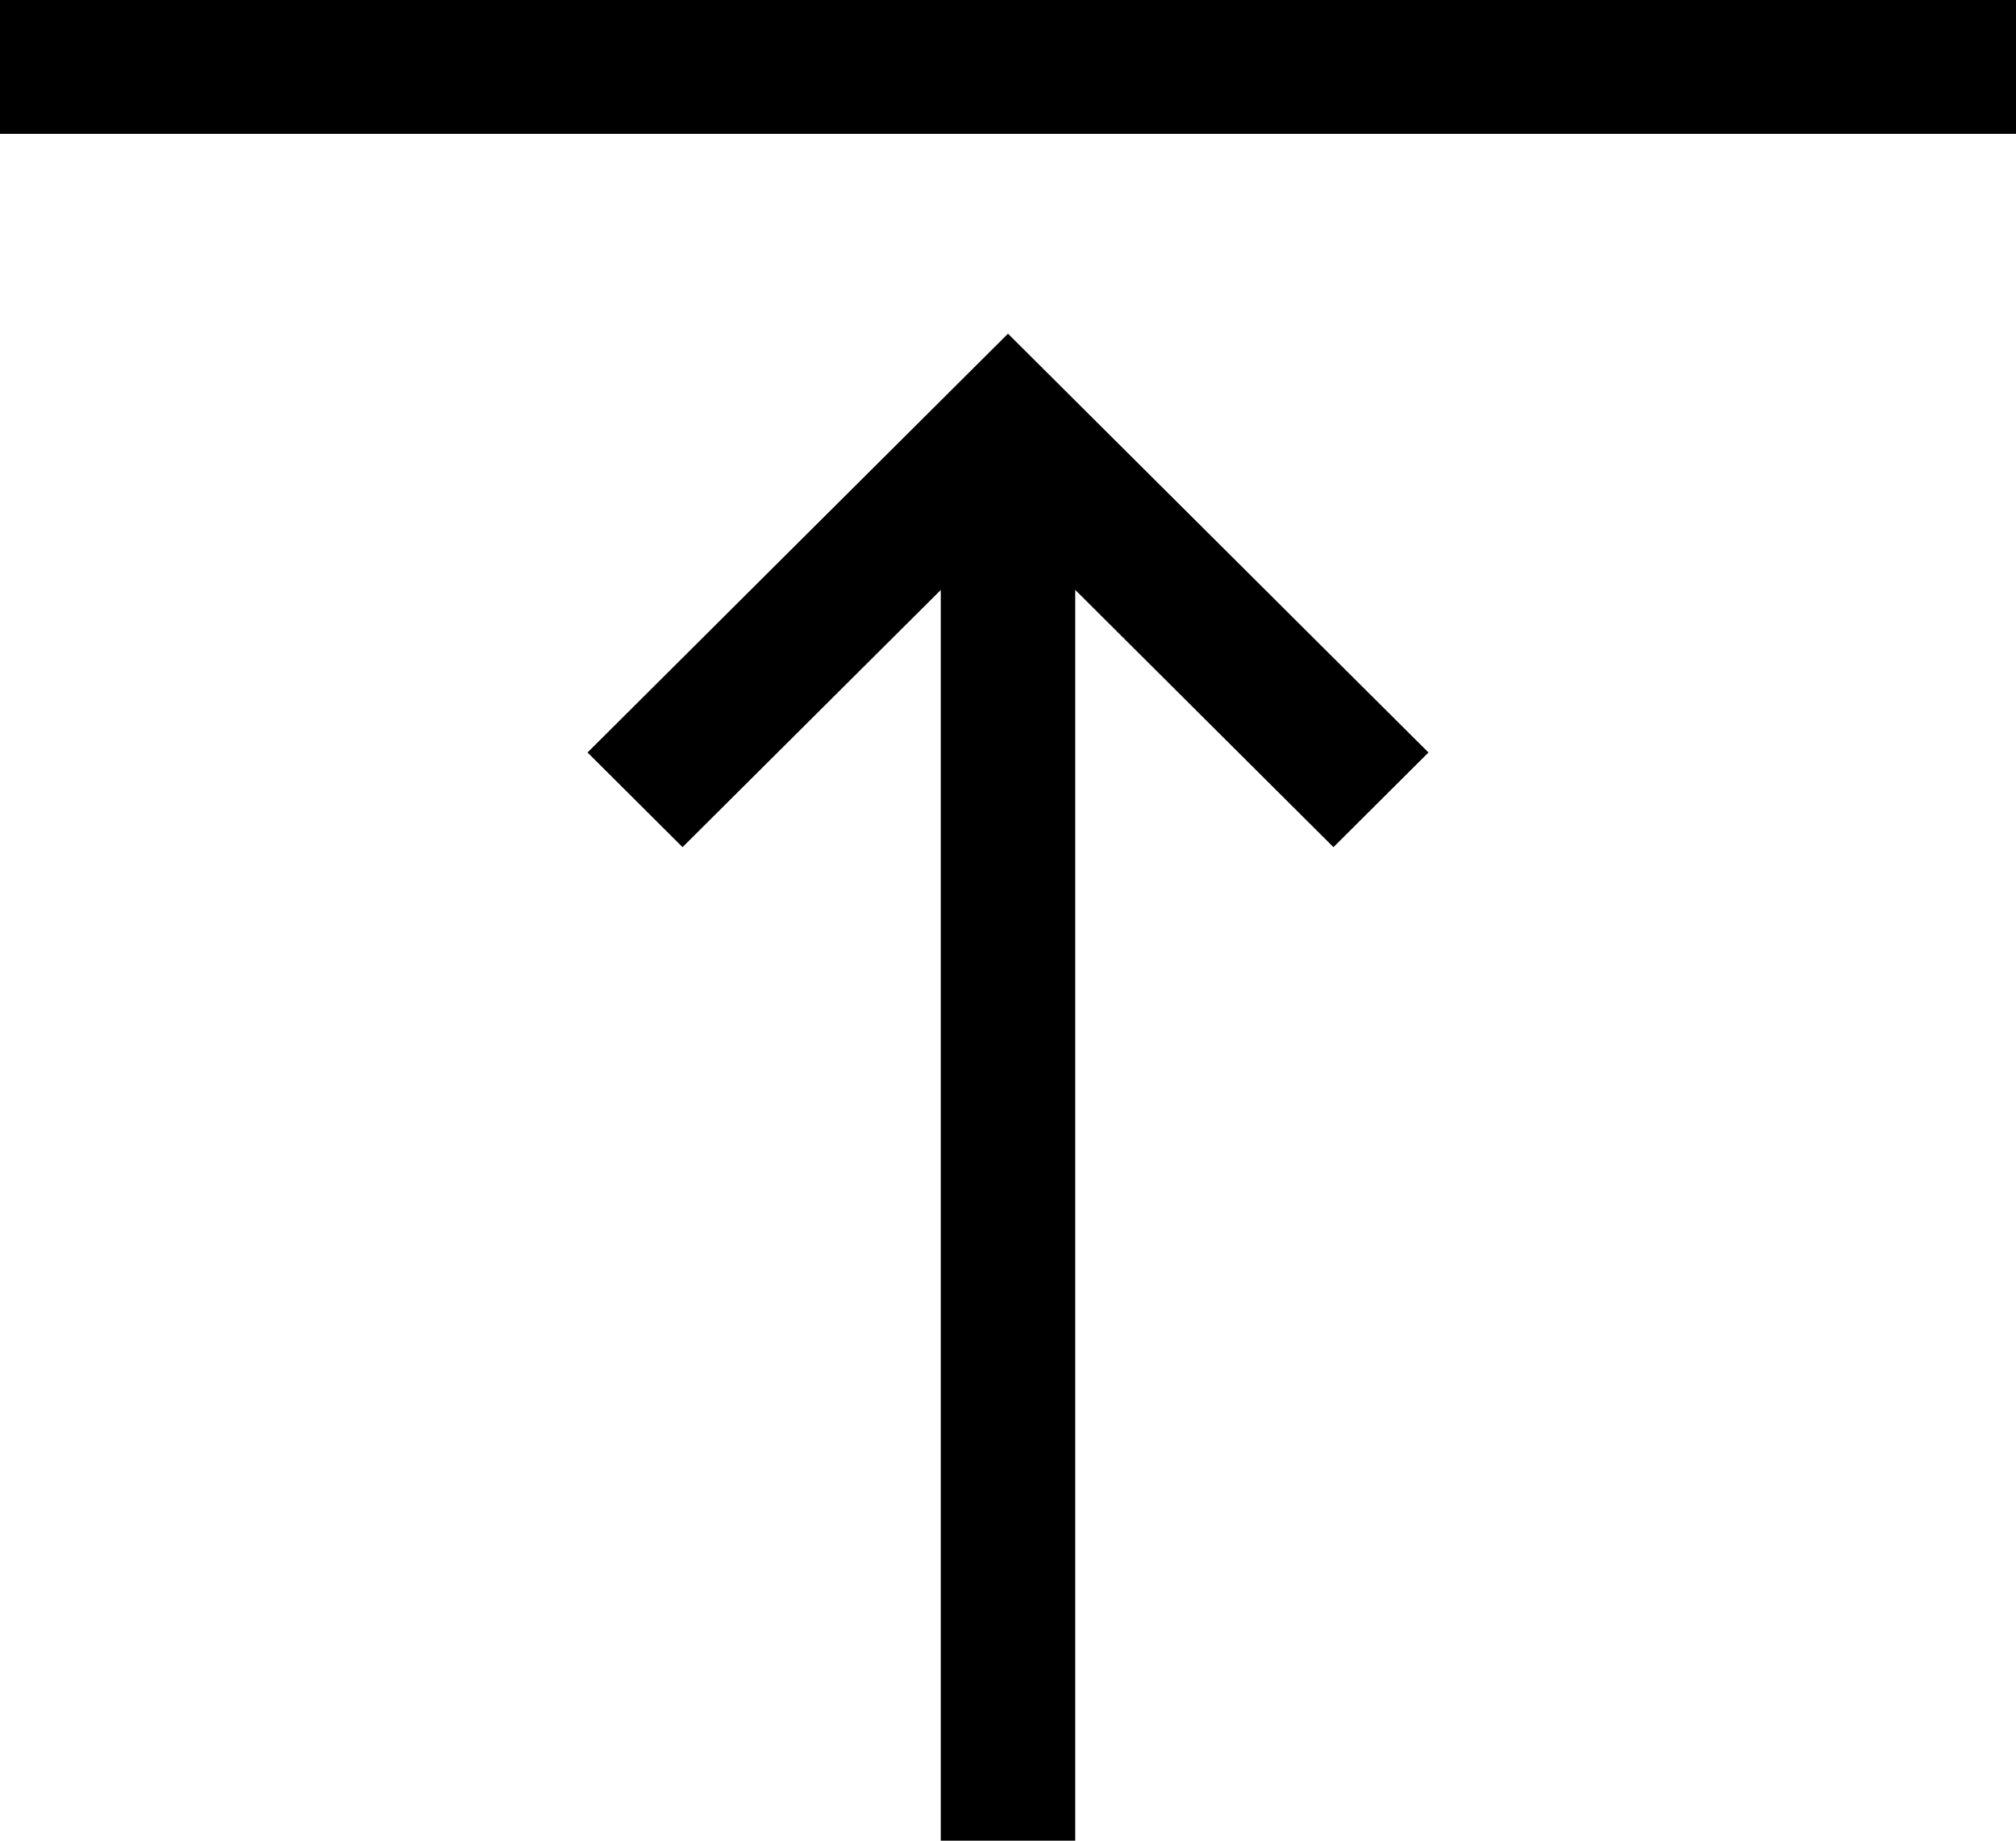
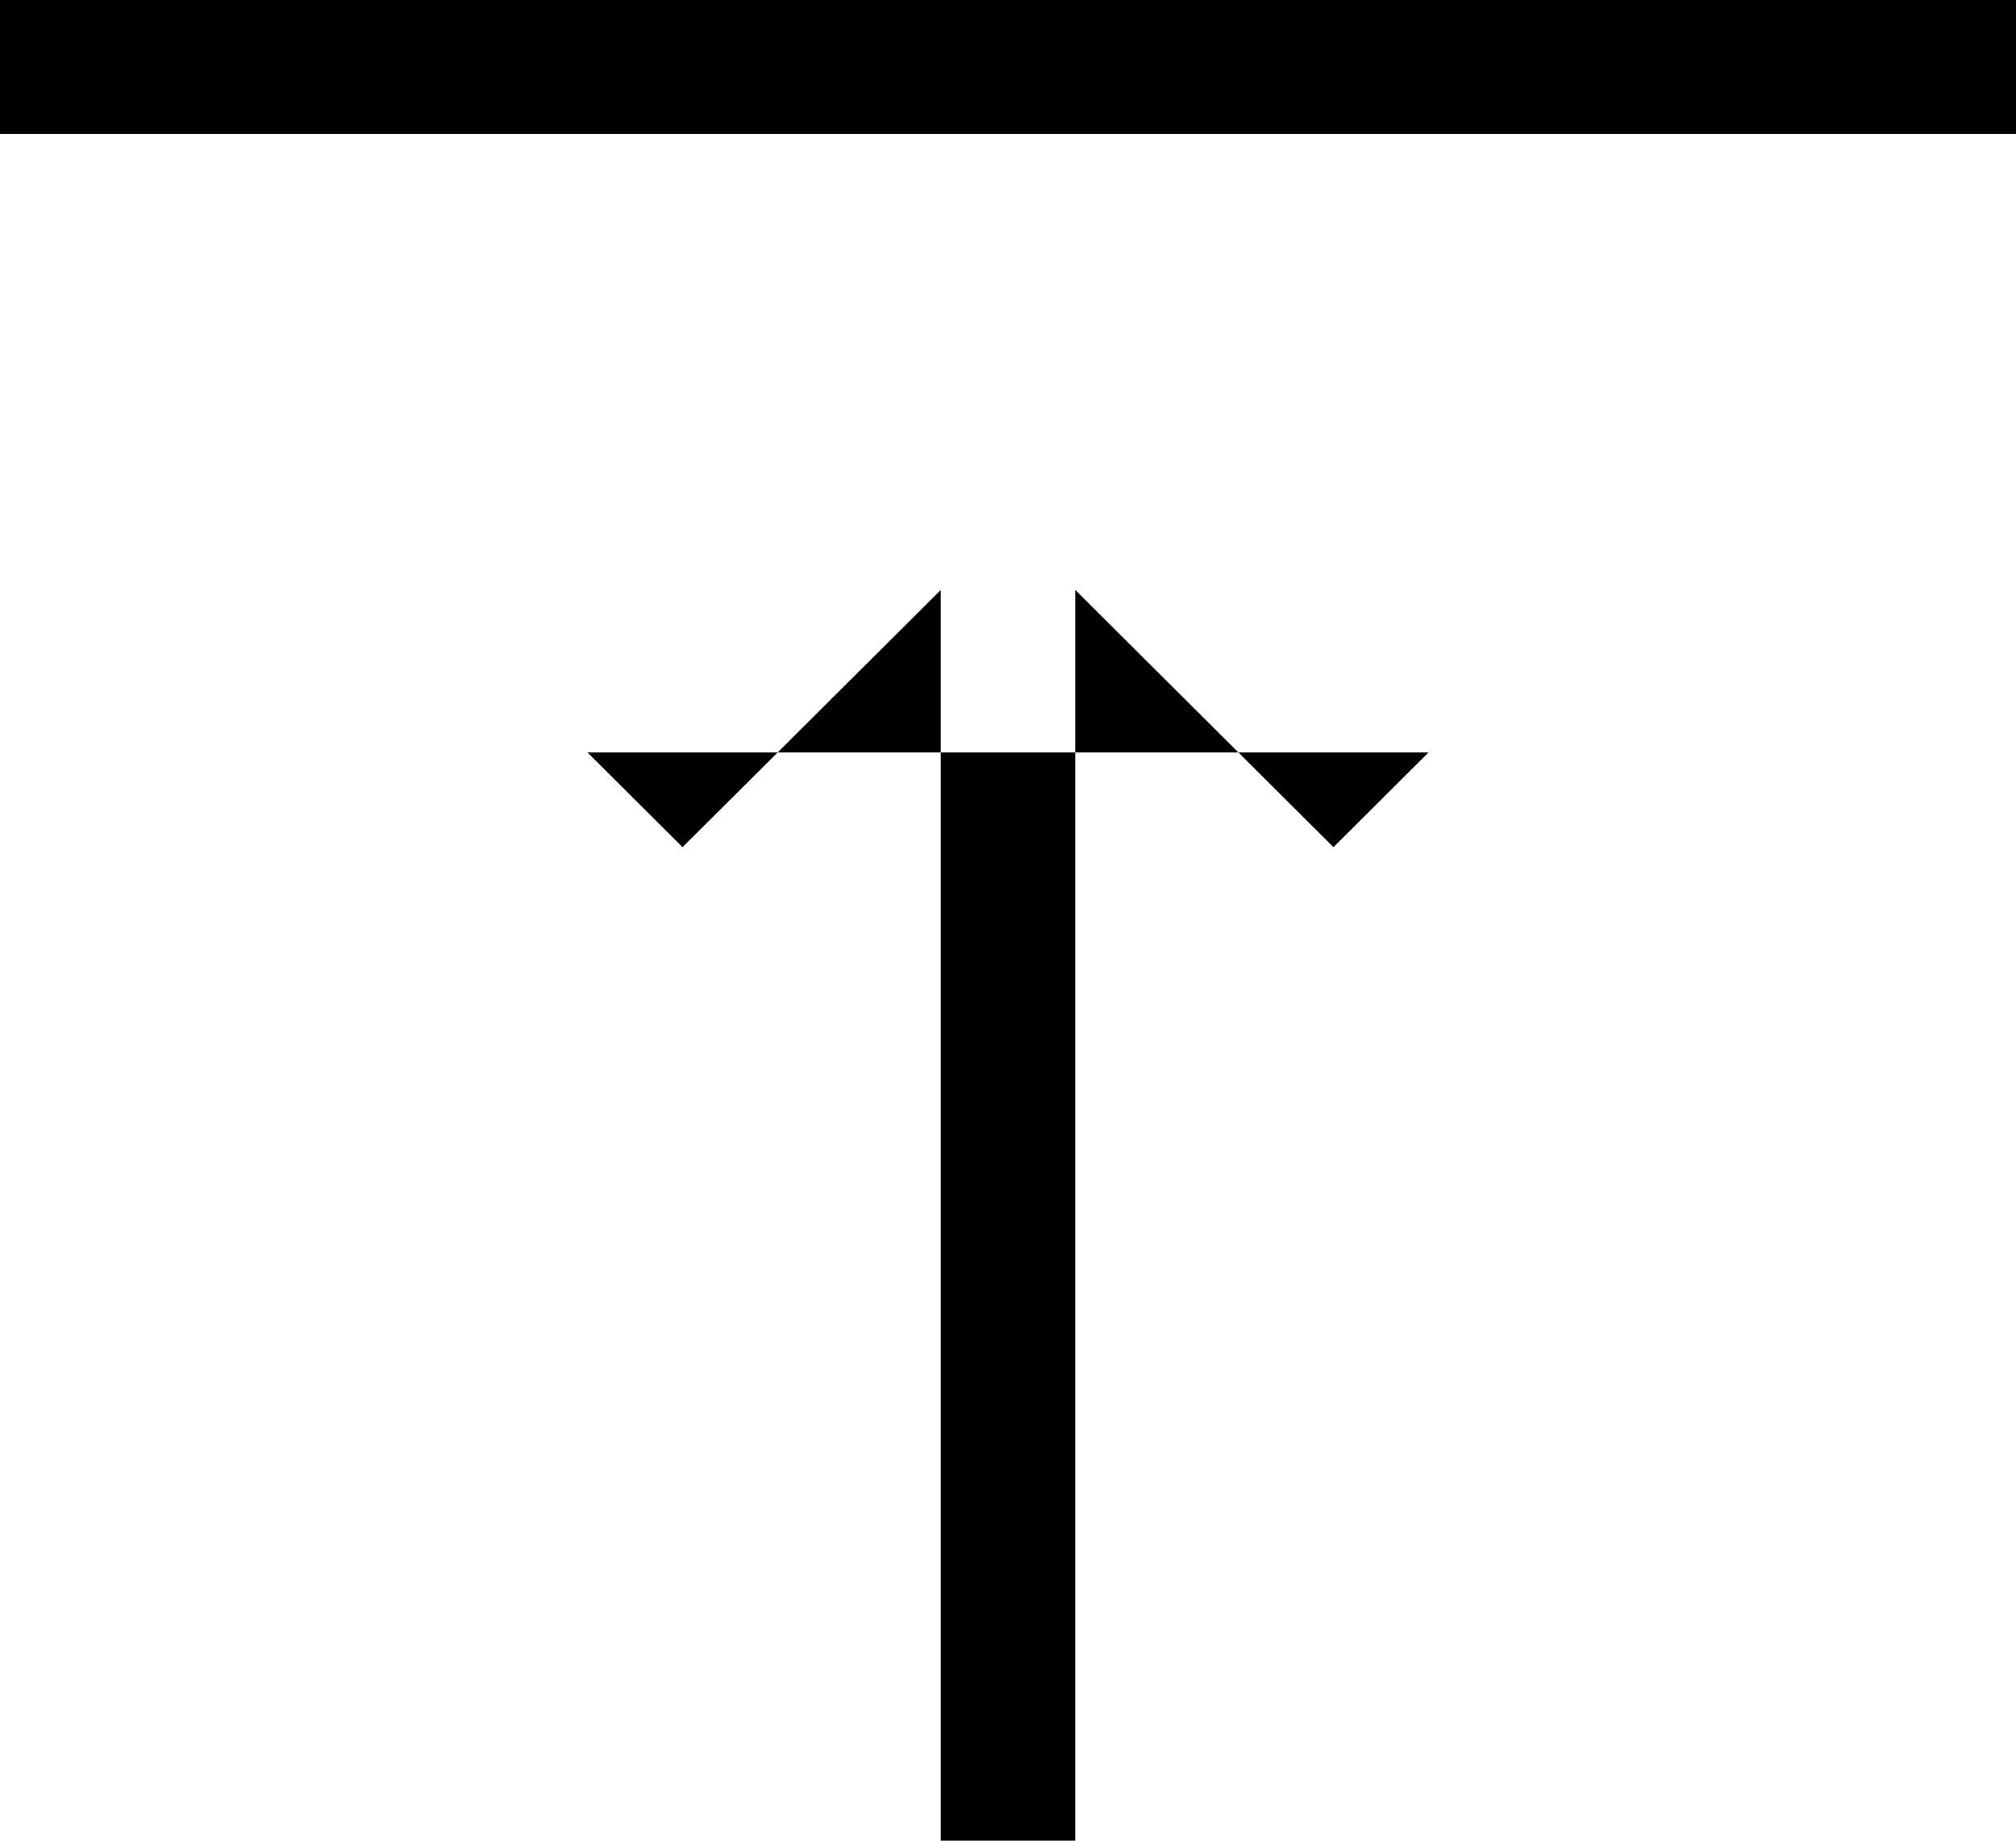
<svg xmlns="http://www.w3.org/2000/svg" width="23" height="21" viewBox="0 0 23 21" fill="none">
-   <path d="M0 0h23v1.527H0V0zm6.703 8.585 1.084 1.08 2.946-2.934V21h1.534V6.73l2.946 2.935 1.084-1.08L11.5 3.807 6.703 8.585z" fill="#000" />
+   <path d="M0 0h23v1.527H0V0zm6.703 8.585 1.084 1.08 2.946-2.934V21h1.534V6.73l2.946 2.935 1.084-1.08z" fill="#000" />
</svg>